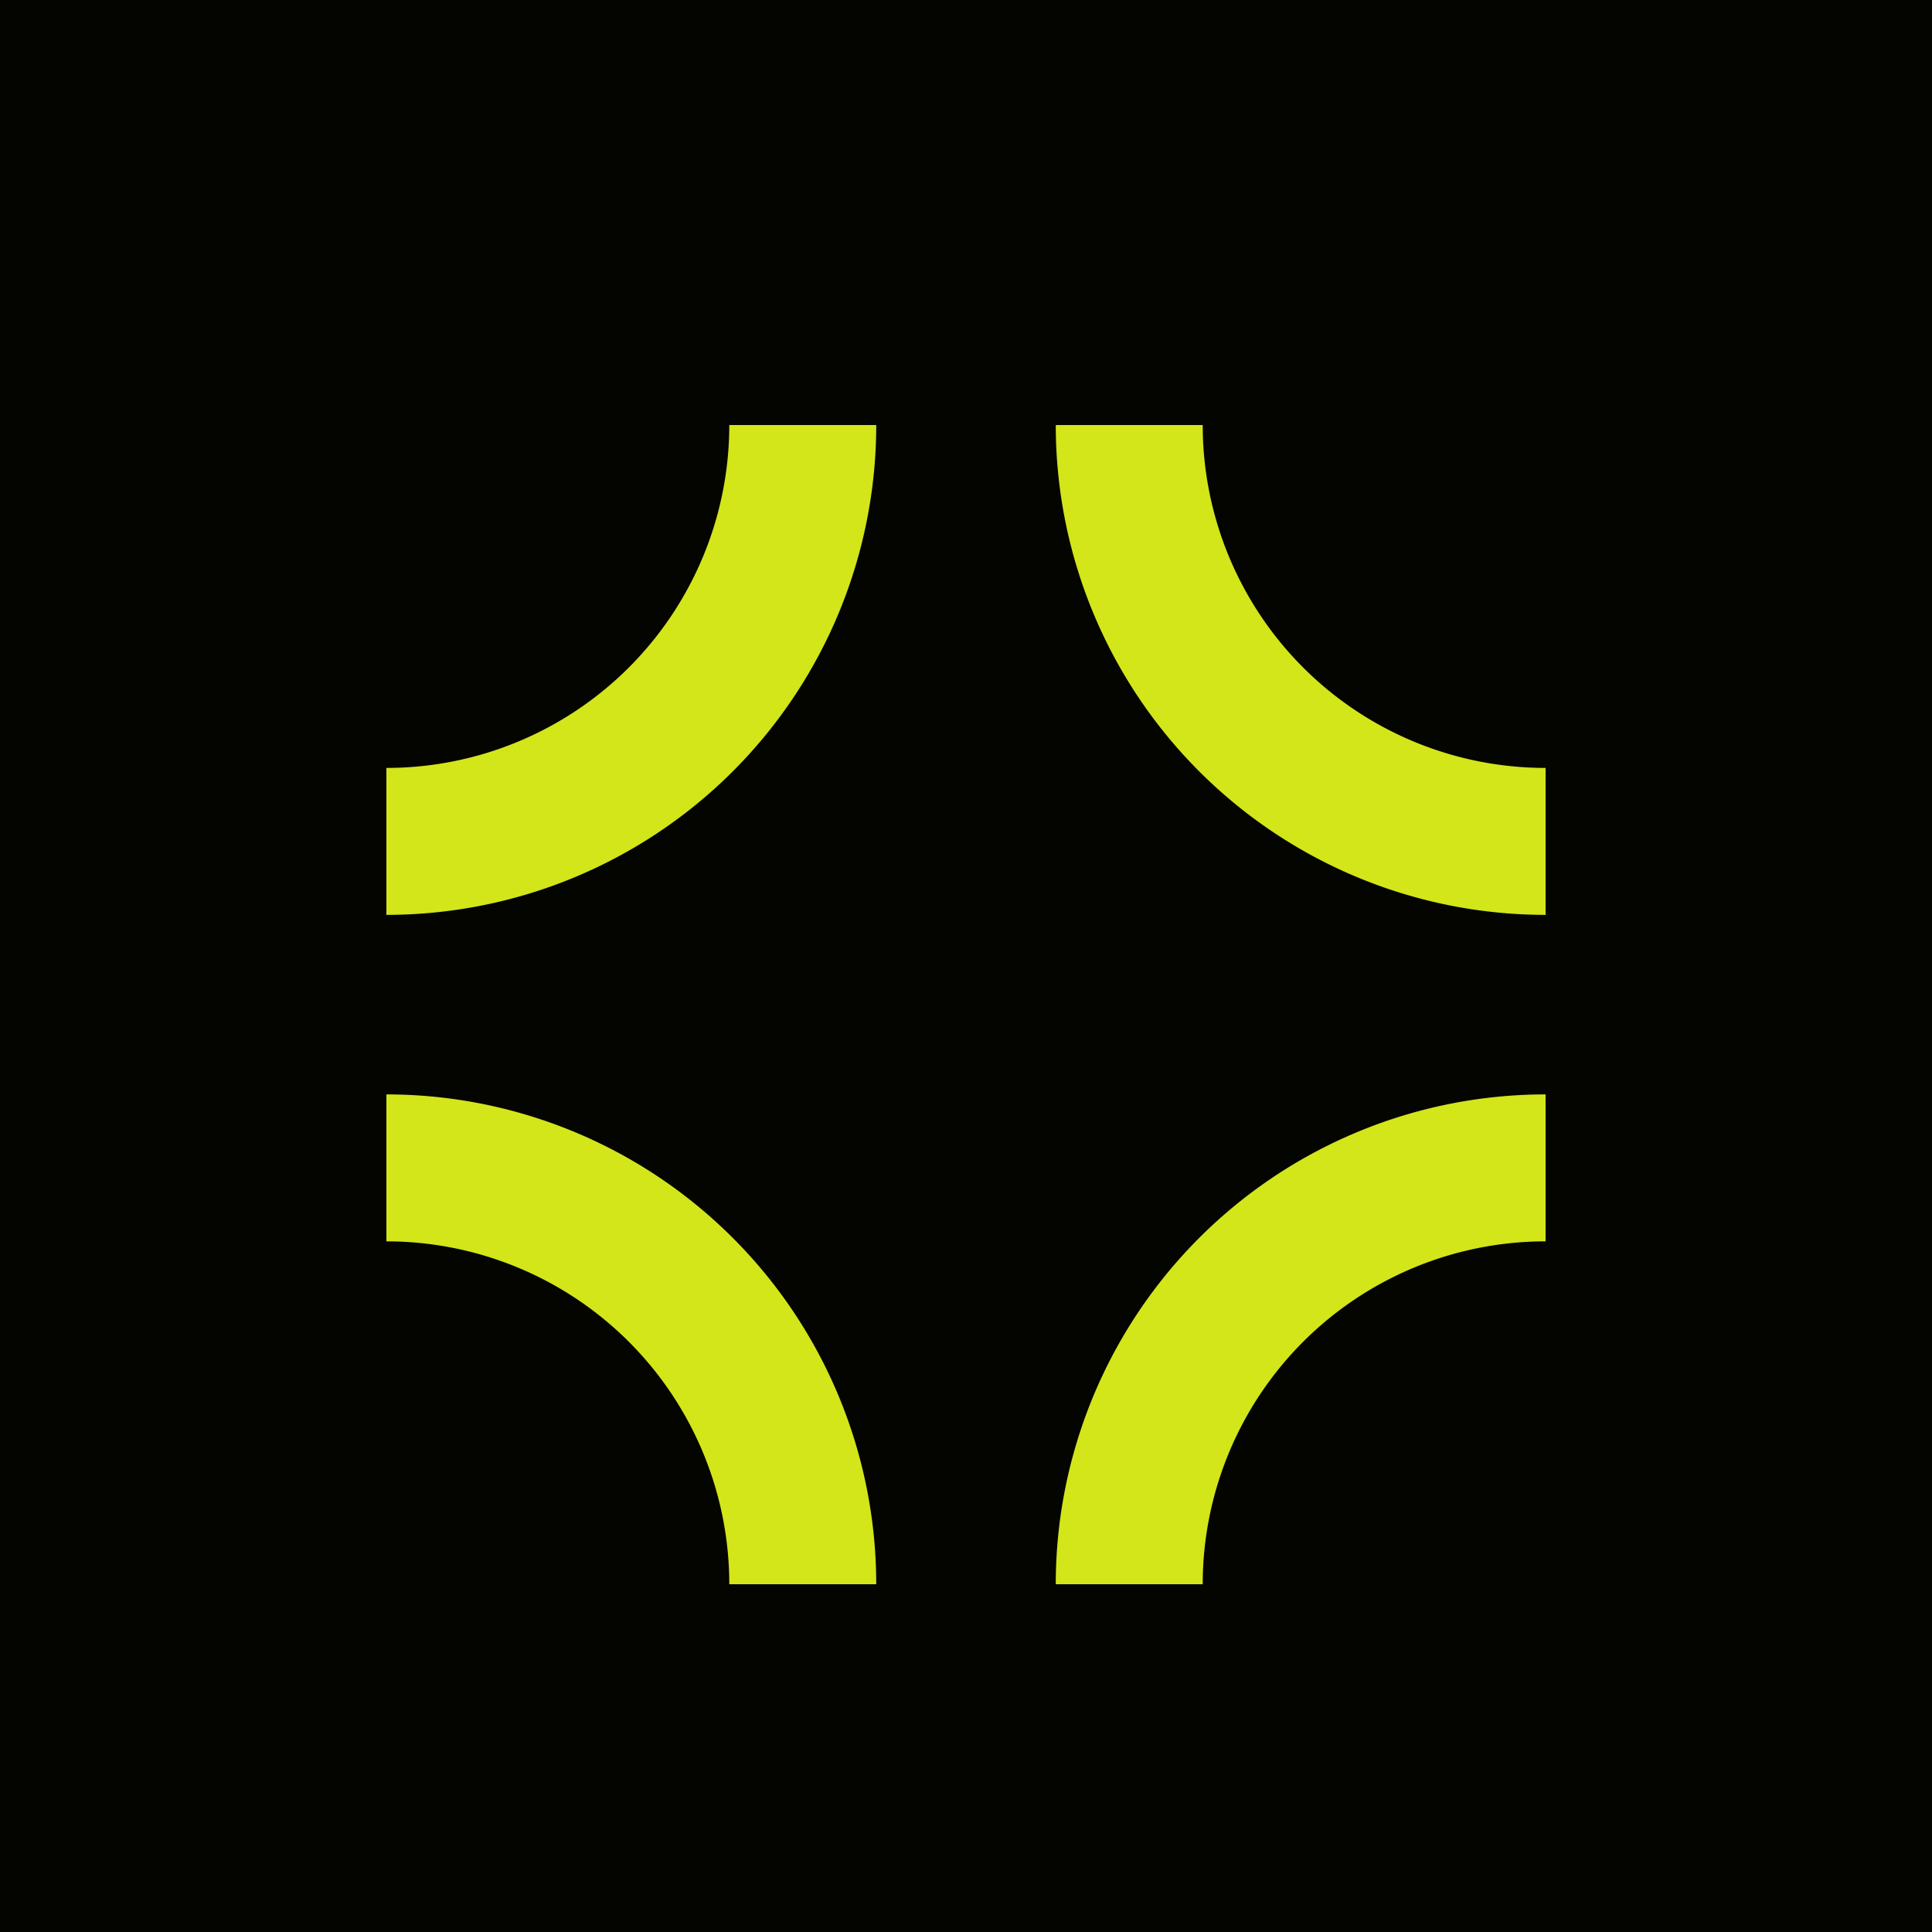
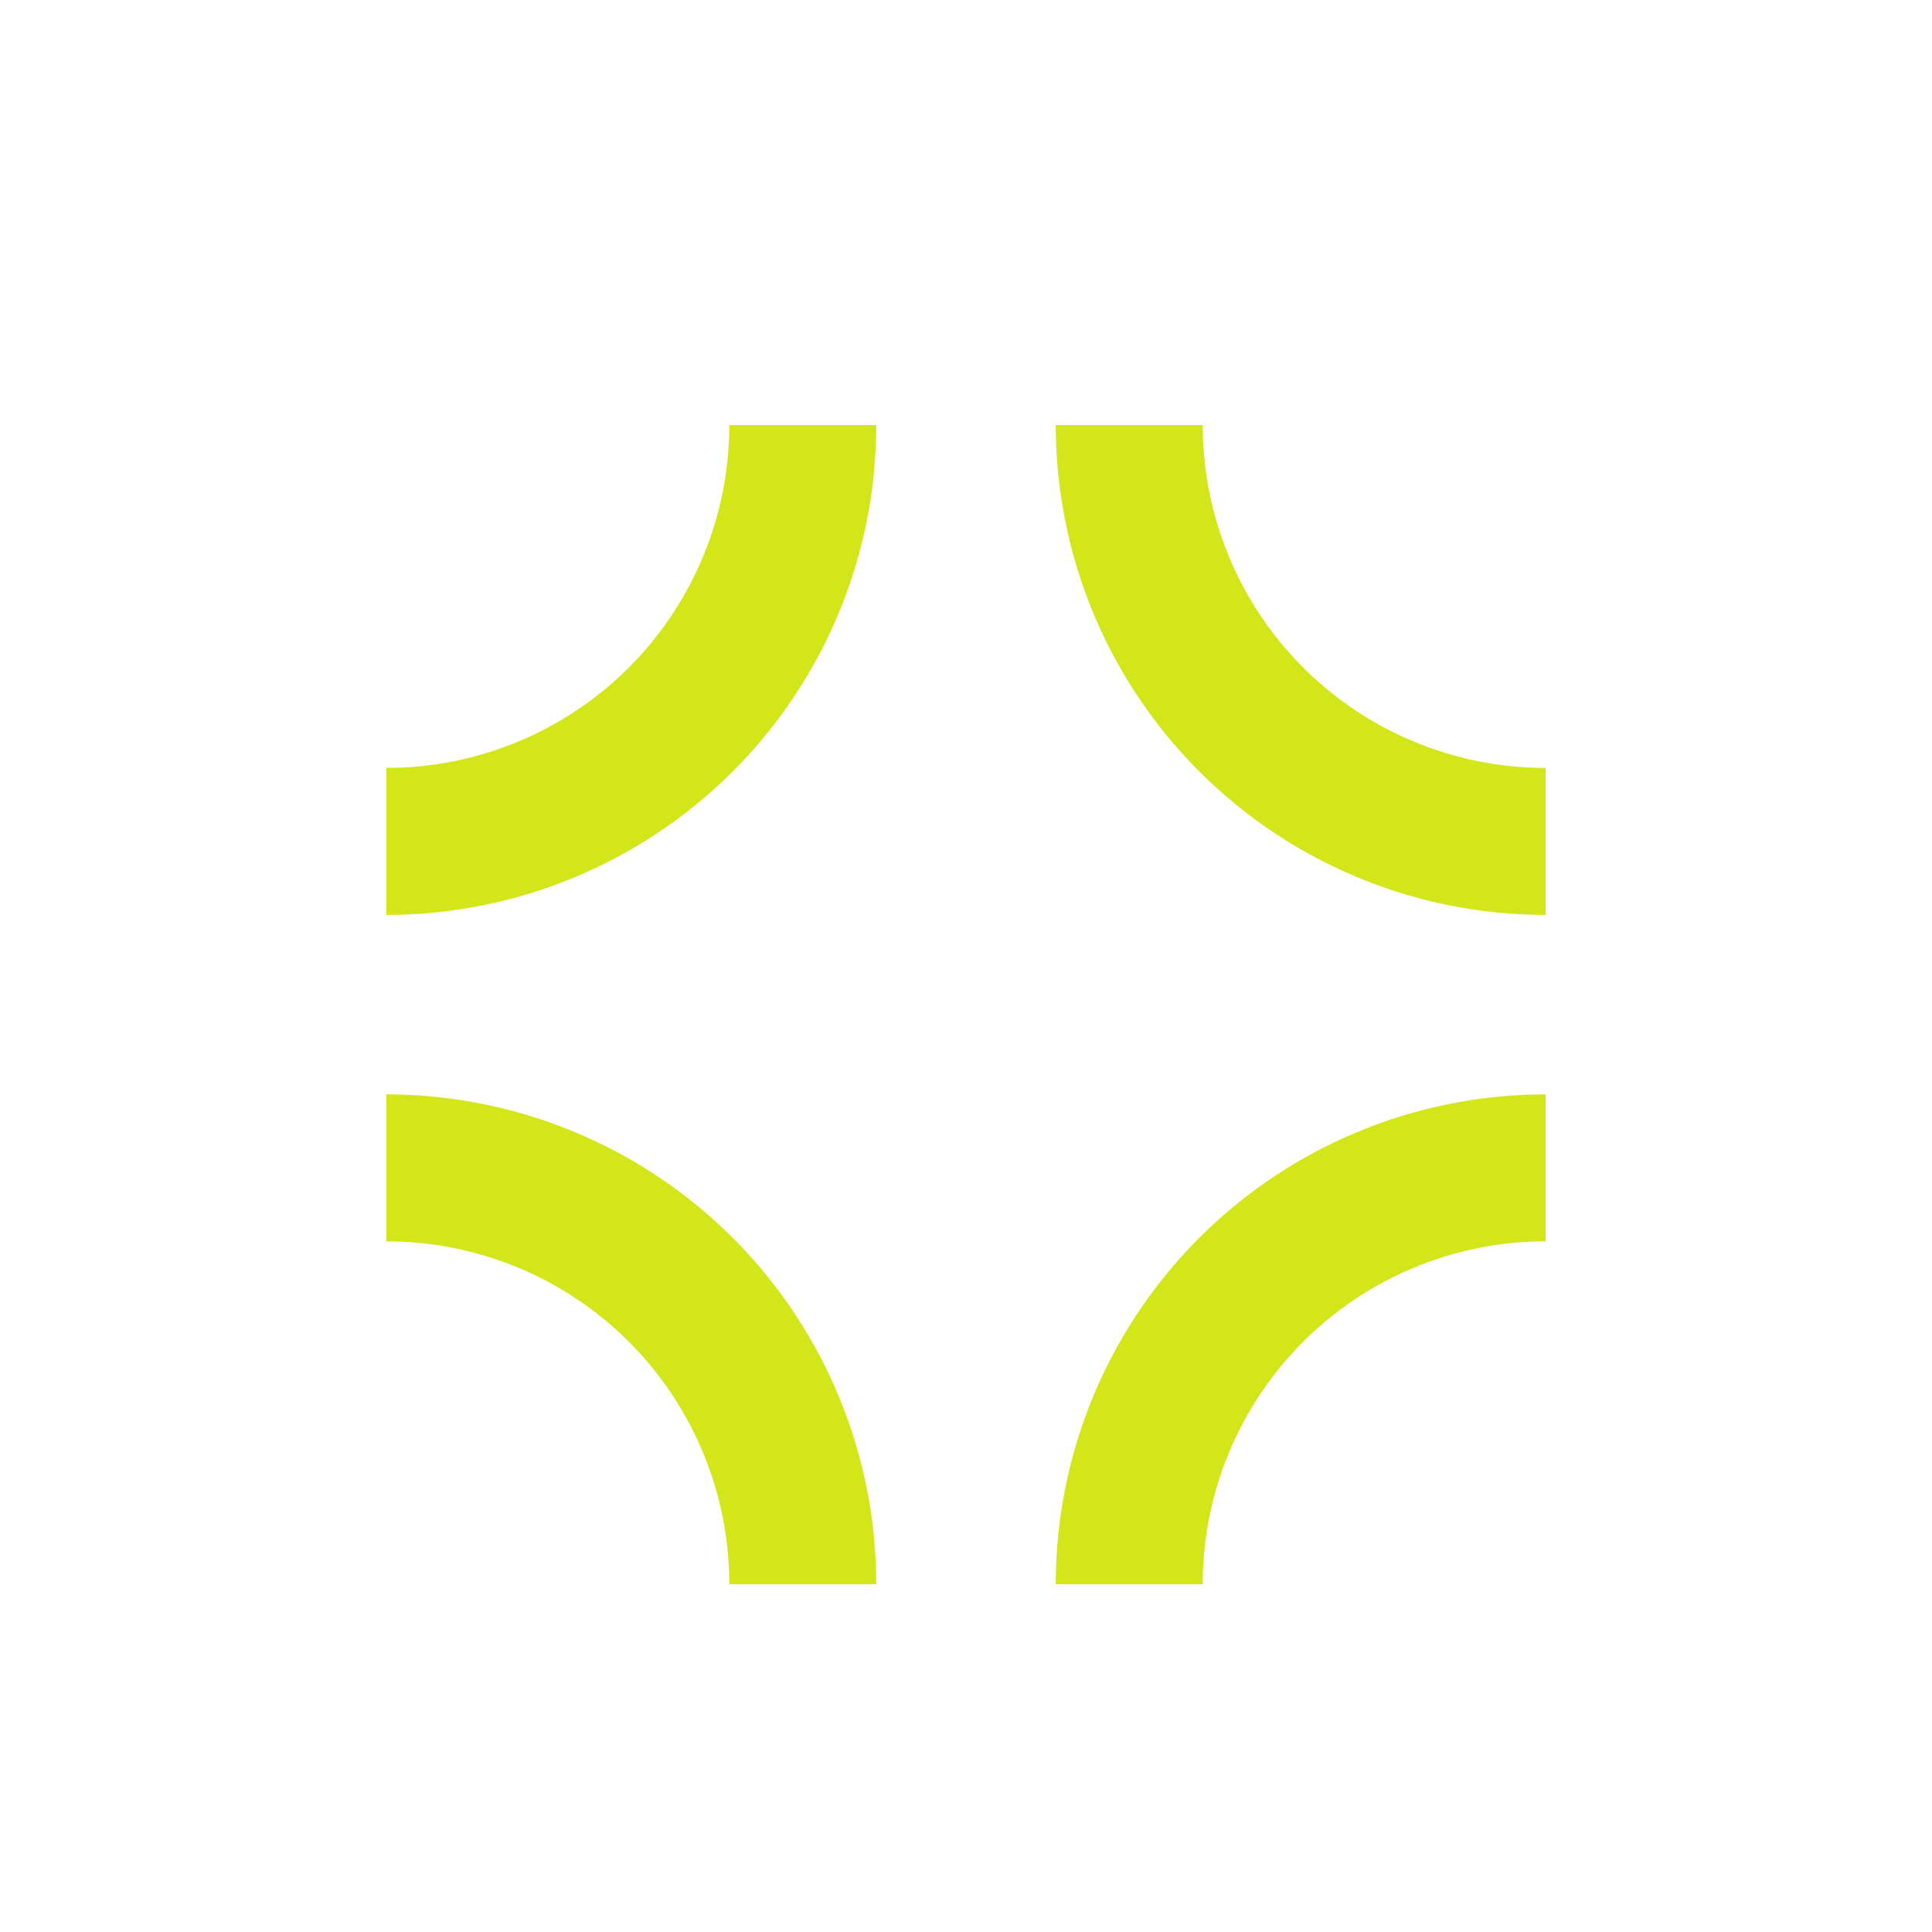
<svg xmlns="http://www.w3.org/2000/svg" width="500" height="500" fill="none">
  <g clip-path="url(#a)">
-     <path fill="#040501" d="M0 0h500v500H0z" />
    <g fill="#D2E61A" filter="url(#b)">
-       <path d="M226.769 400c0-16.648-3.279-33.132-9.649-48.513a126.778 126.778 0 0 0-68.607-68.607A126.786 126.786 0 0 0 100 273.231v38.03a88.75 88.75 0 0 1 62.748 25.991A88.75 88.75 0 0 1 188.739 400h38.03Zm46.462-300a126.763 126.763 0 0 0 37.13 89.639A126.757 126.757 0 0 0 400 226.769v-38.03a88.754 88.754 0 0 1-62.748-25.991A88.75 88.75 0 0 1 311.262 100h-38.031ZM100 226.769c16.648 0 33.132-3.279 48.513-9.649a126.778 126.778 0 0 0 68.607-68.607A126.786 126.786 0 0 0 226.769 100h-38.03a88.75 88.75 0 0 1-25.991 62.748A88.75 88.75 0 0 1 100 188.739v38.03Zm300 46.462a126.763 126.763 0 0 0-89.639 37.13A126.757 126.757 0 0 0 273.231 400h38.03a88.754 88.754 0 0 1 25.991-62.748A88.75 88.75 0 0 1 400 311.262v-38.031Z" />
+       <path d="M226.769 400c0-16.648-3.279-33.132-9.649-48.513a126.778 126.778 0 0 0-68.607-68.607A126.786 126.786 0 0 0 100 273.231v38.03a88.75 88.75 0 0 1 62.748 25.991A88.75 88.75 0 0 1 188.739 400h38.03m46.462-300a126.763 126.763 0 0 0 37.13 89.639A126.757 126.757 0 0 0 400 226.769v-38.03a88.754 88.754 0 0 1-62.748-25.991A88.75 88.75 0 0 1 311.262 100h-38.031ZM100 226.769c16.648 0 33.132-3.279 48.513-9.649a126.778 126.778 0 0 0 68.607-68.607A126.786 126.786 0 0 0 226.769 100h-38.03a88.75 88.75 0 0 1-25.991 62.748A88.75 88.75 0 0 1 100 188.739v38.03Zm300 46.462a126.763 126.763 0 0 0-89.639 37.13A126.757 126.757 0 0 0 273.231 400h38.03a88.754 88.754 0 0 1 25.991-62.748A88.75 88.75 0 0 1 400 311.262v-38.031Z" />
    </g>
  </g>
  <defs>
    <clipPath id="a">
      <path fill="#fff" d="M0 0h500v500H0z" />
    </clipPath>
    <filter id="b" width="720" height="720" x="-110" y="-105" color-interpolation-filters="sRGB" filterUnits="userSpaceOnUse">
      <feFlood flood-opacity="0" result="BackgroundImageFix" />
      <feColorMatrix in="SourceAlpha" result="hardAlpha" values="0 0 0 0 0 0 0 0 0 0 0 0 0 0 0 0 0 0 127 0" />
      <feOffset dy="5" />
      <feGaussianBlur stdDeviation="105" />
      <feComposite in2="hardAlpha" operator="out" />
      <feColorMatrix values="0 0 0 0 0.825 0 0 0 0 0.9 0 0 0 0 0.1 0 0 0 1 0" />
      <feBlend in2="BackgroundImageFix" result="effect1_dropShadow_84_3284" />
      <feBlend in="SourceGraphic" in2="effect1_dropShadow_84_3284" result="shape" />
      <feColorMatrix in="SourceAlpha" result="hardAlpha" values="0 0 0 0 0 0 0 0 0 0 0 0 0 0 0 0 0 0 127 0" />
      <feOffset dy="5" />
      <feGaussianBlur stdDeviation="17.5" />
      <feComposite in2="hardAlpha" k2="-1" k3="1" operator="arithmetic" />
      <feColorMatrix values="0 0 0 0 0.825 0 0 0 0 0.9 0 0 0 0 0.1 0 0 0 1 0" />
      <feBlend in2="shape" result="effect2_innerShadow_84_3284" />
    </filter>
  </defs>
</svg>